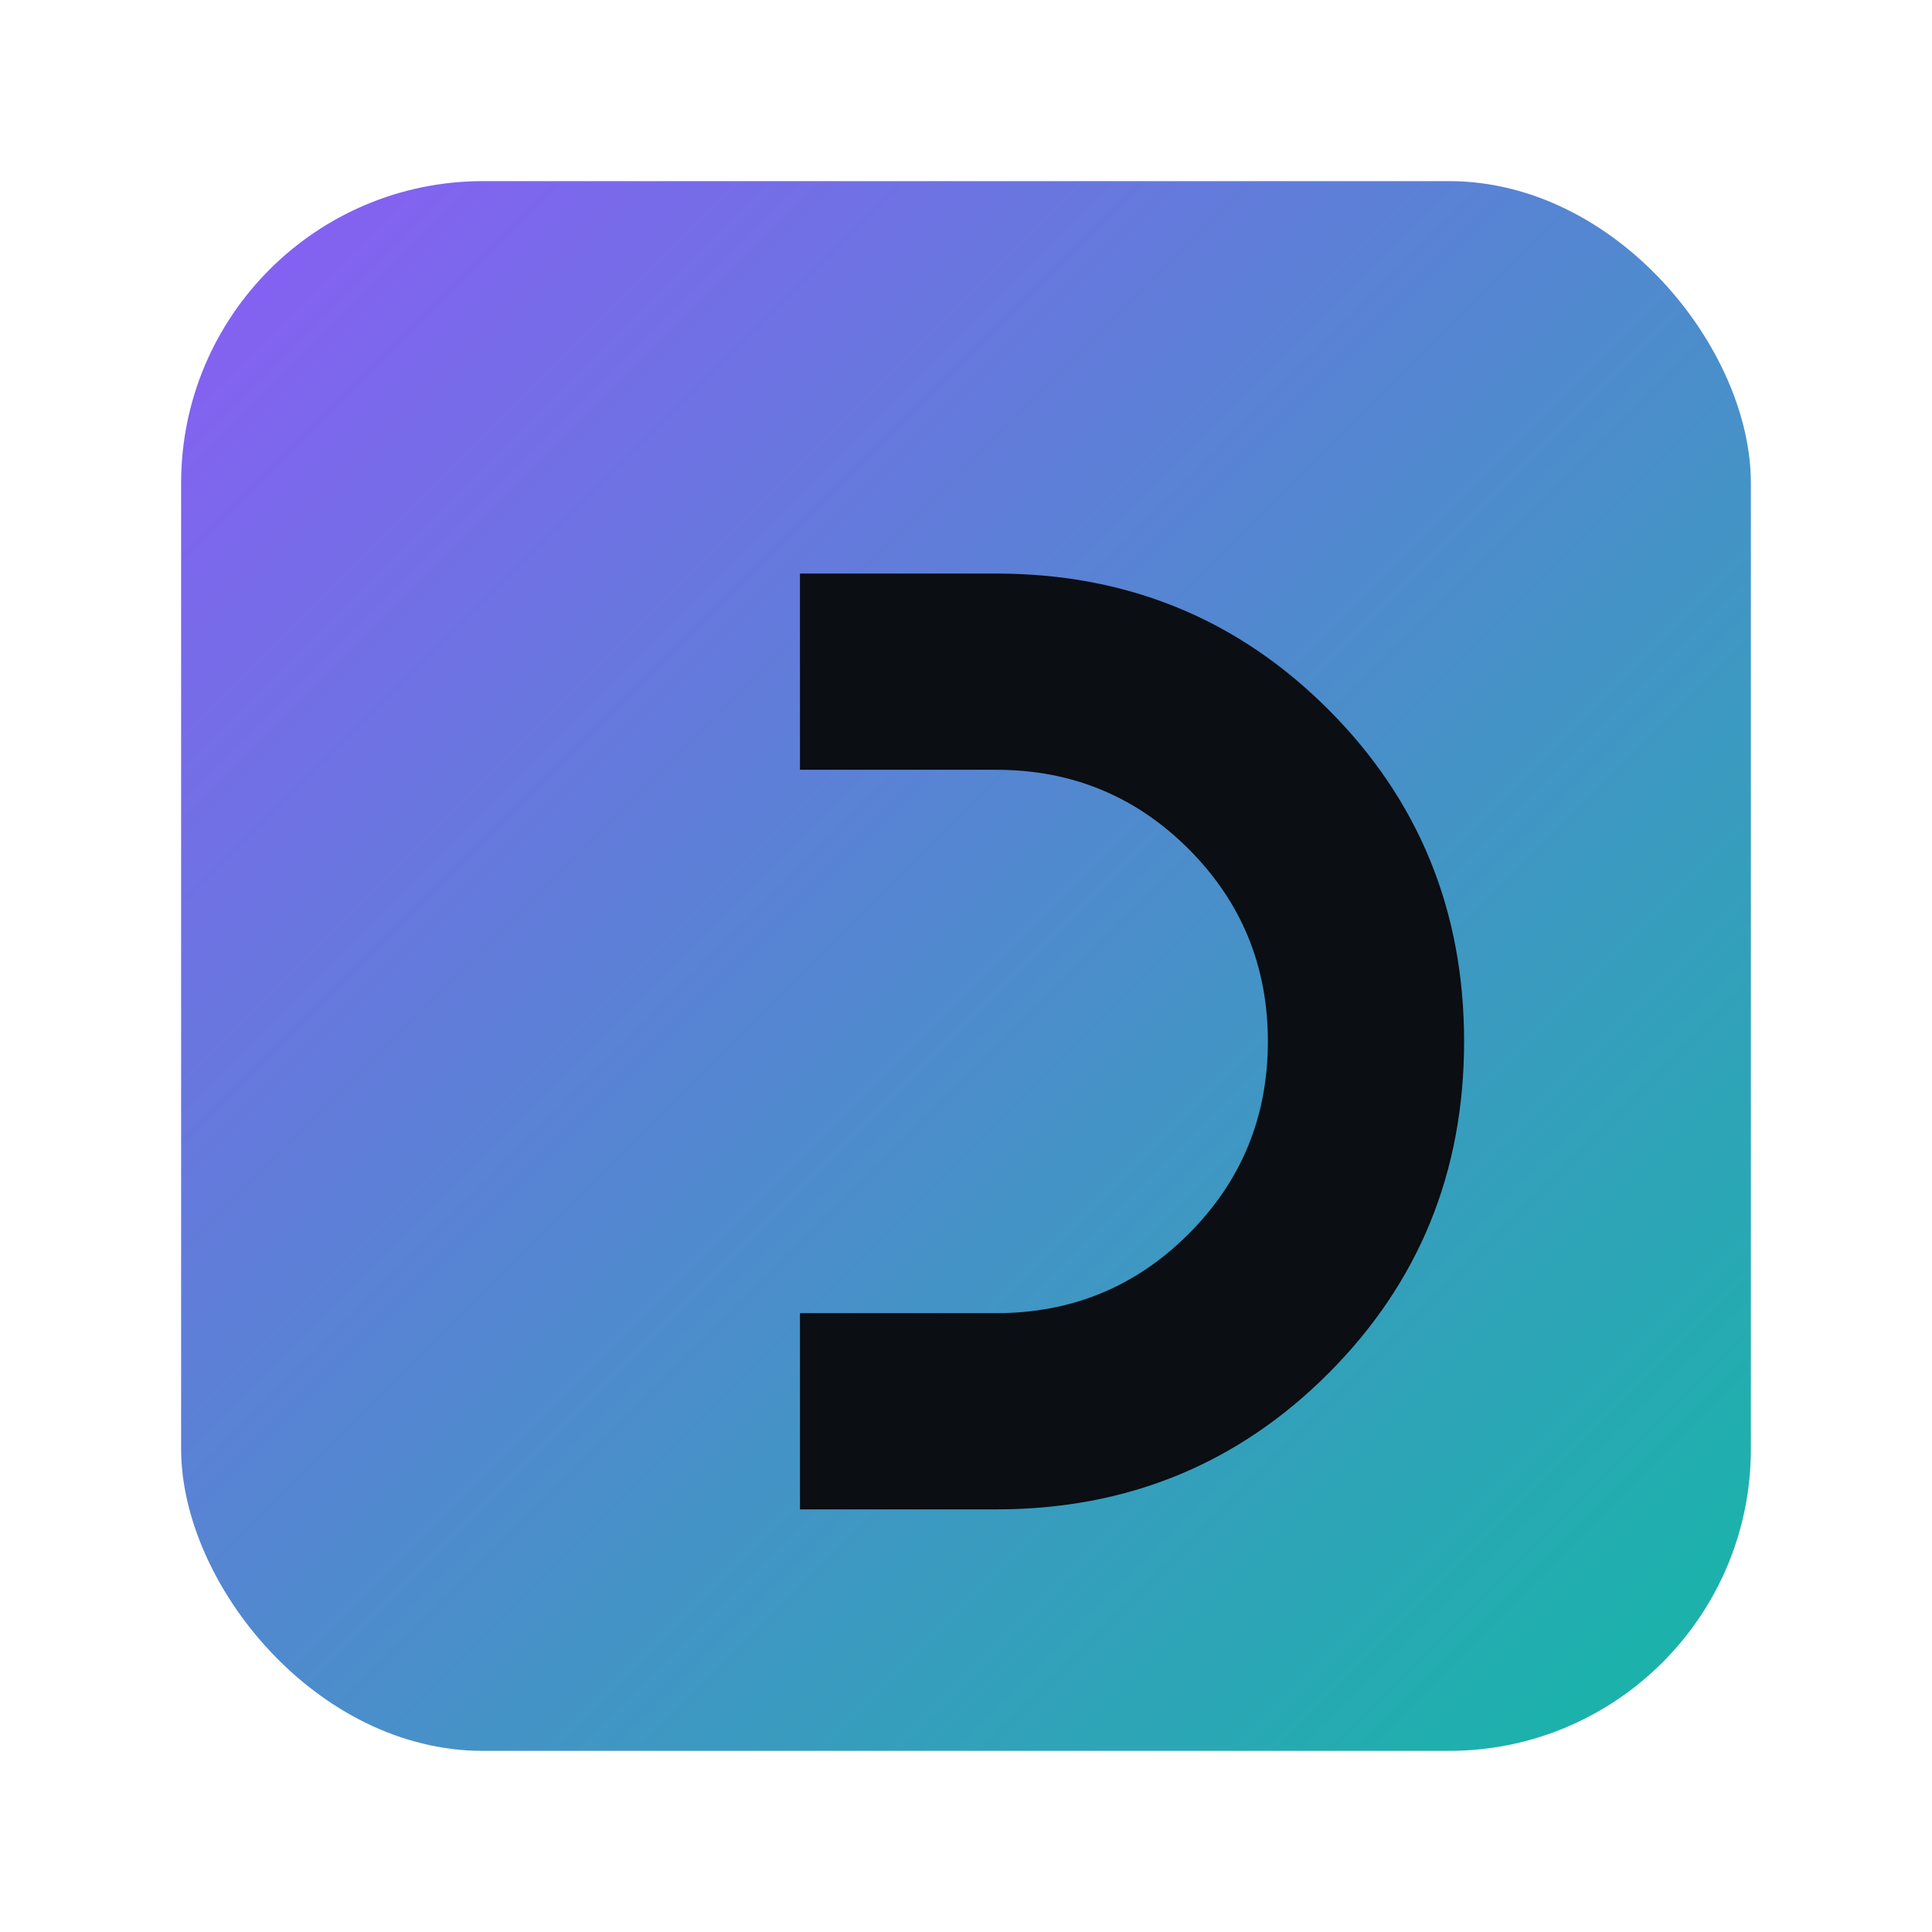
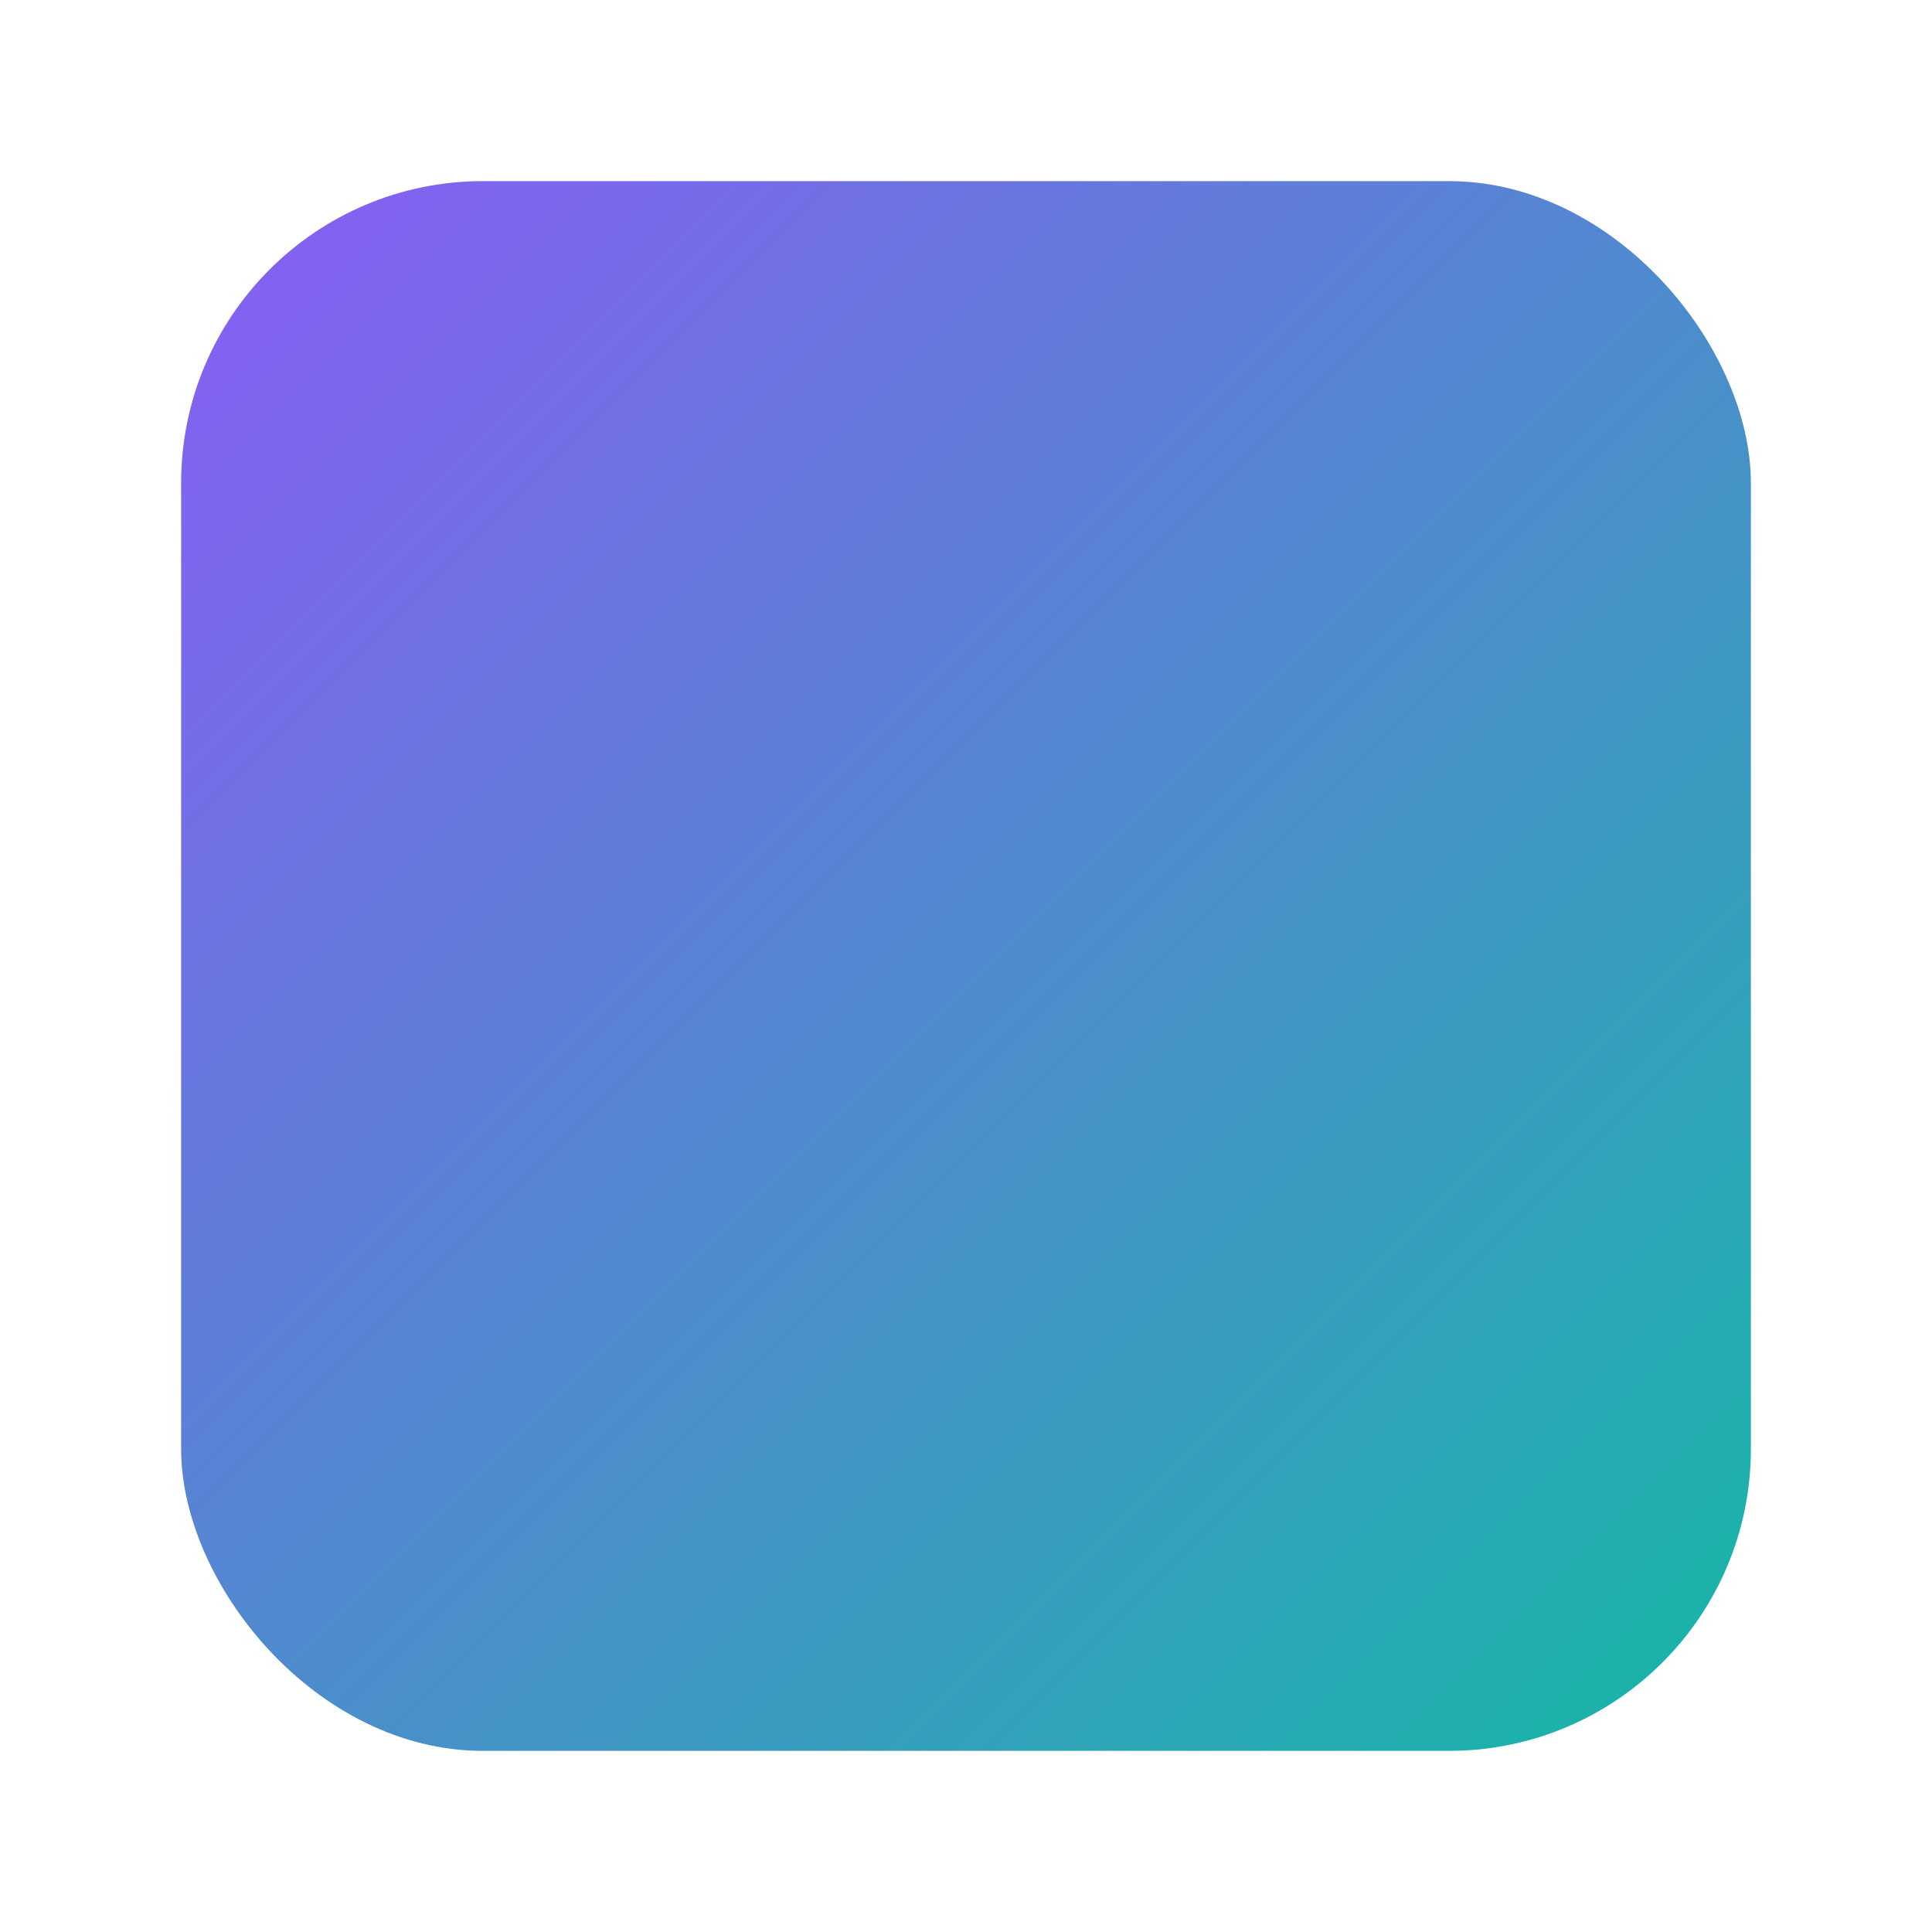
<svg xmlns="http://www.w3.org/2000/svg" viewBox="0 0 256 256">
  <defs>
    <linearGradient id="g" x1="0" y1="0" x2="1" y2="1">
      <stop offset="0%" stop-color="#8b5cf6" />
      <stop offset="100%" stop-color="#14b8a6" />
    </linearGradient>
    <filter id="s" x="-20%" y="-20%" width="140%" height="140%">
      <feDropShadow dx="0" dy="6" stdDeviation="8" flood-color="#000" flood-opacity="0.35" />
    </filter>
  </defs>
  <rect x="24" y="24" width="208" height="208" rx="40" fill="url(#g)" filter="url(#s)" />
-   <path fill="#0b0e13" d="M106 76h26q26 0 44 18t18 44-18 44-44 18h-26v-26h26q15 0 25.5-10.5T168 138t-10.5-25.5T132 102h-26V76z" />
</svg>